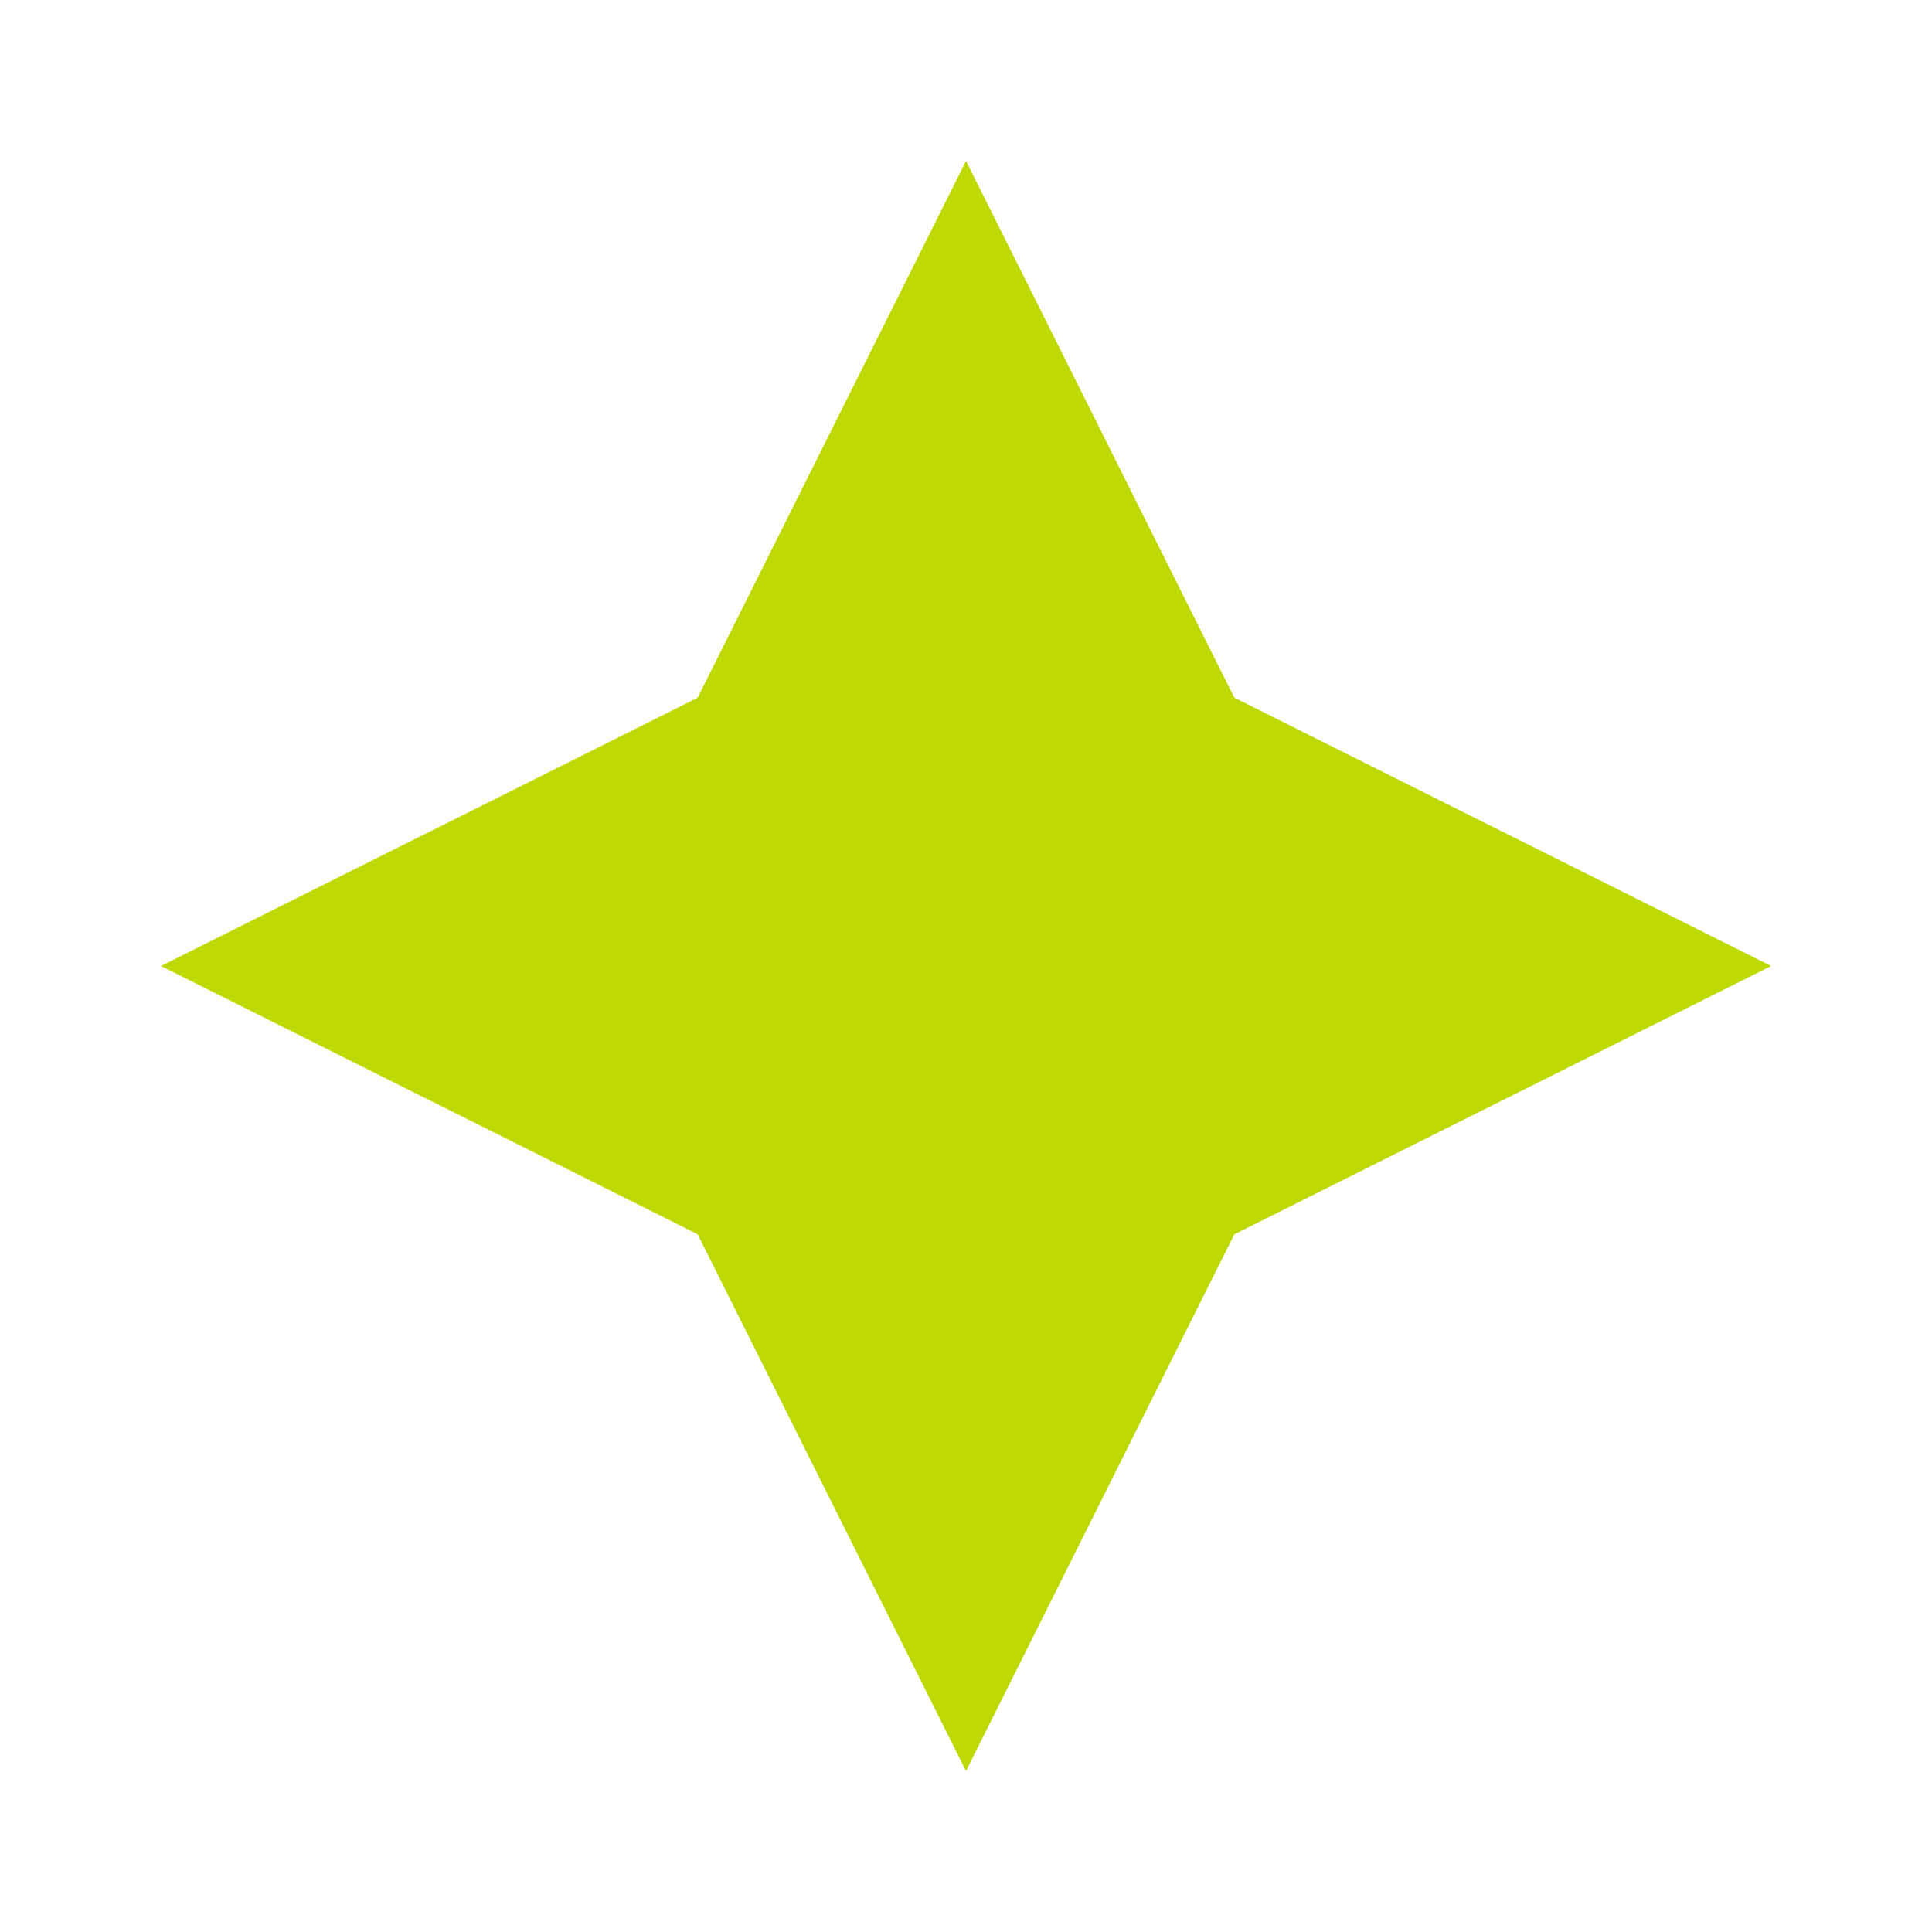
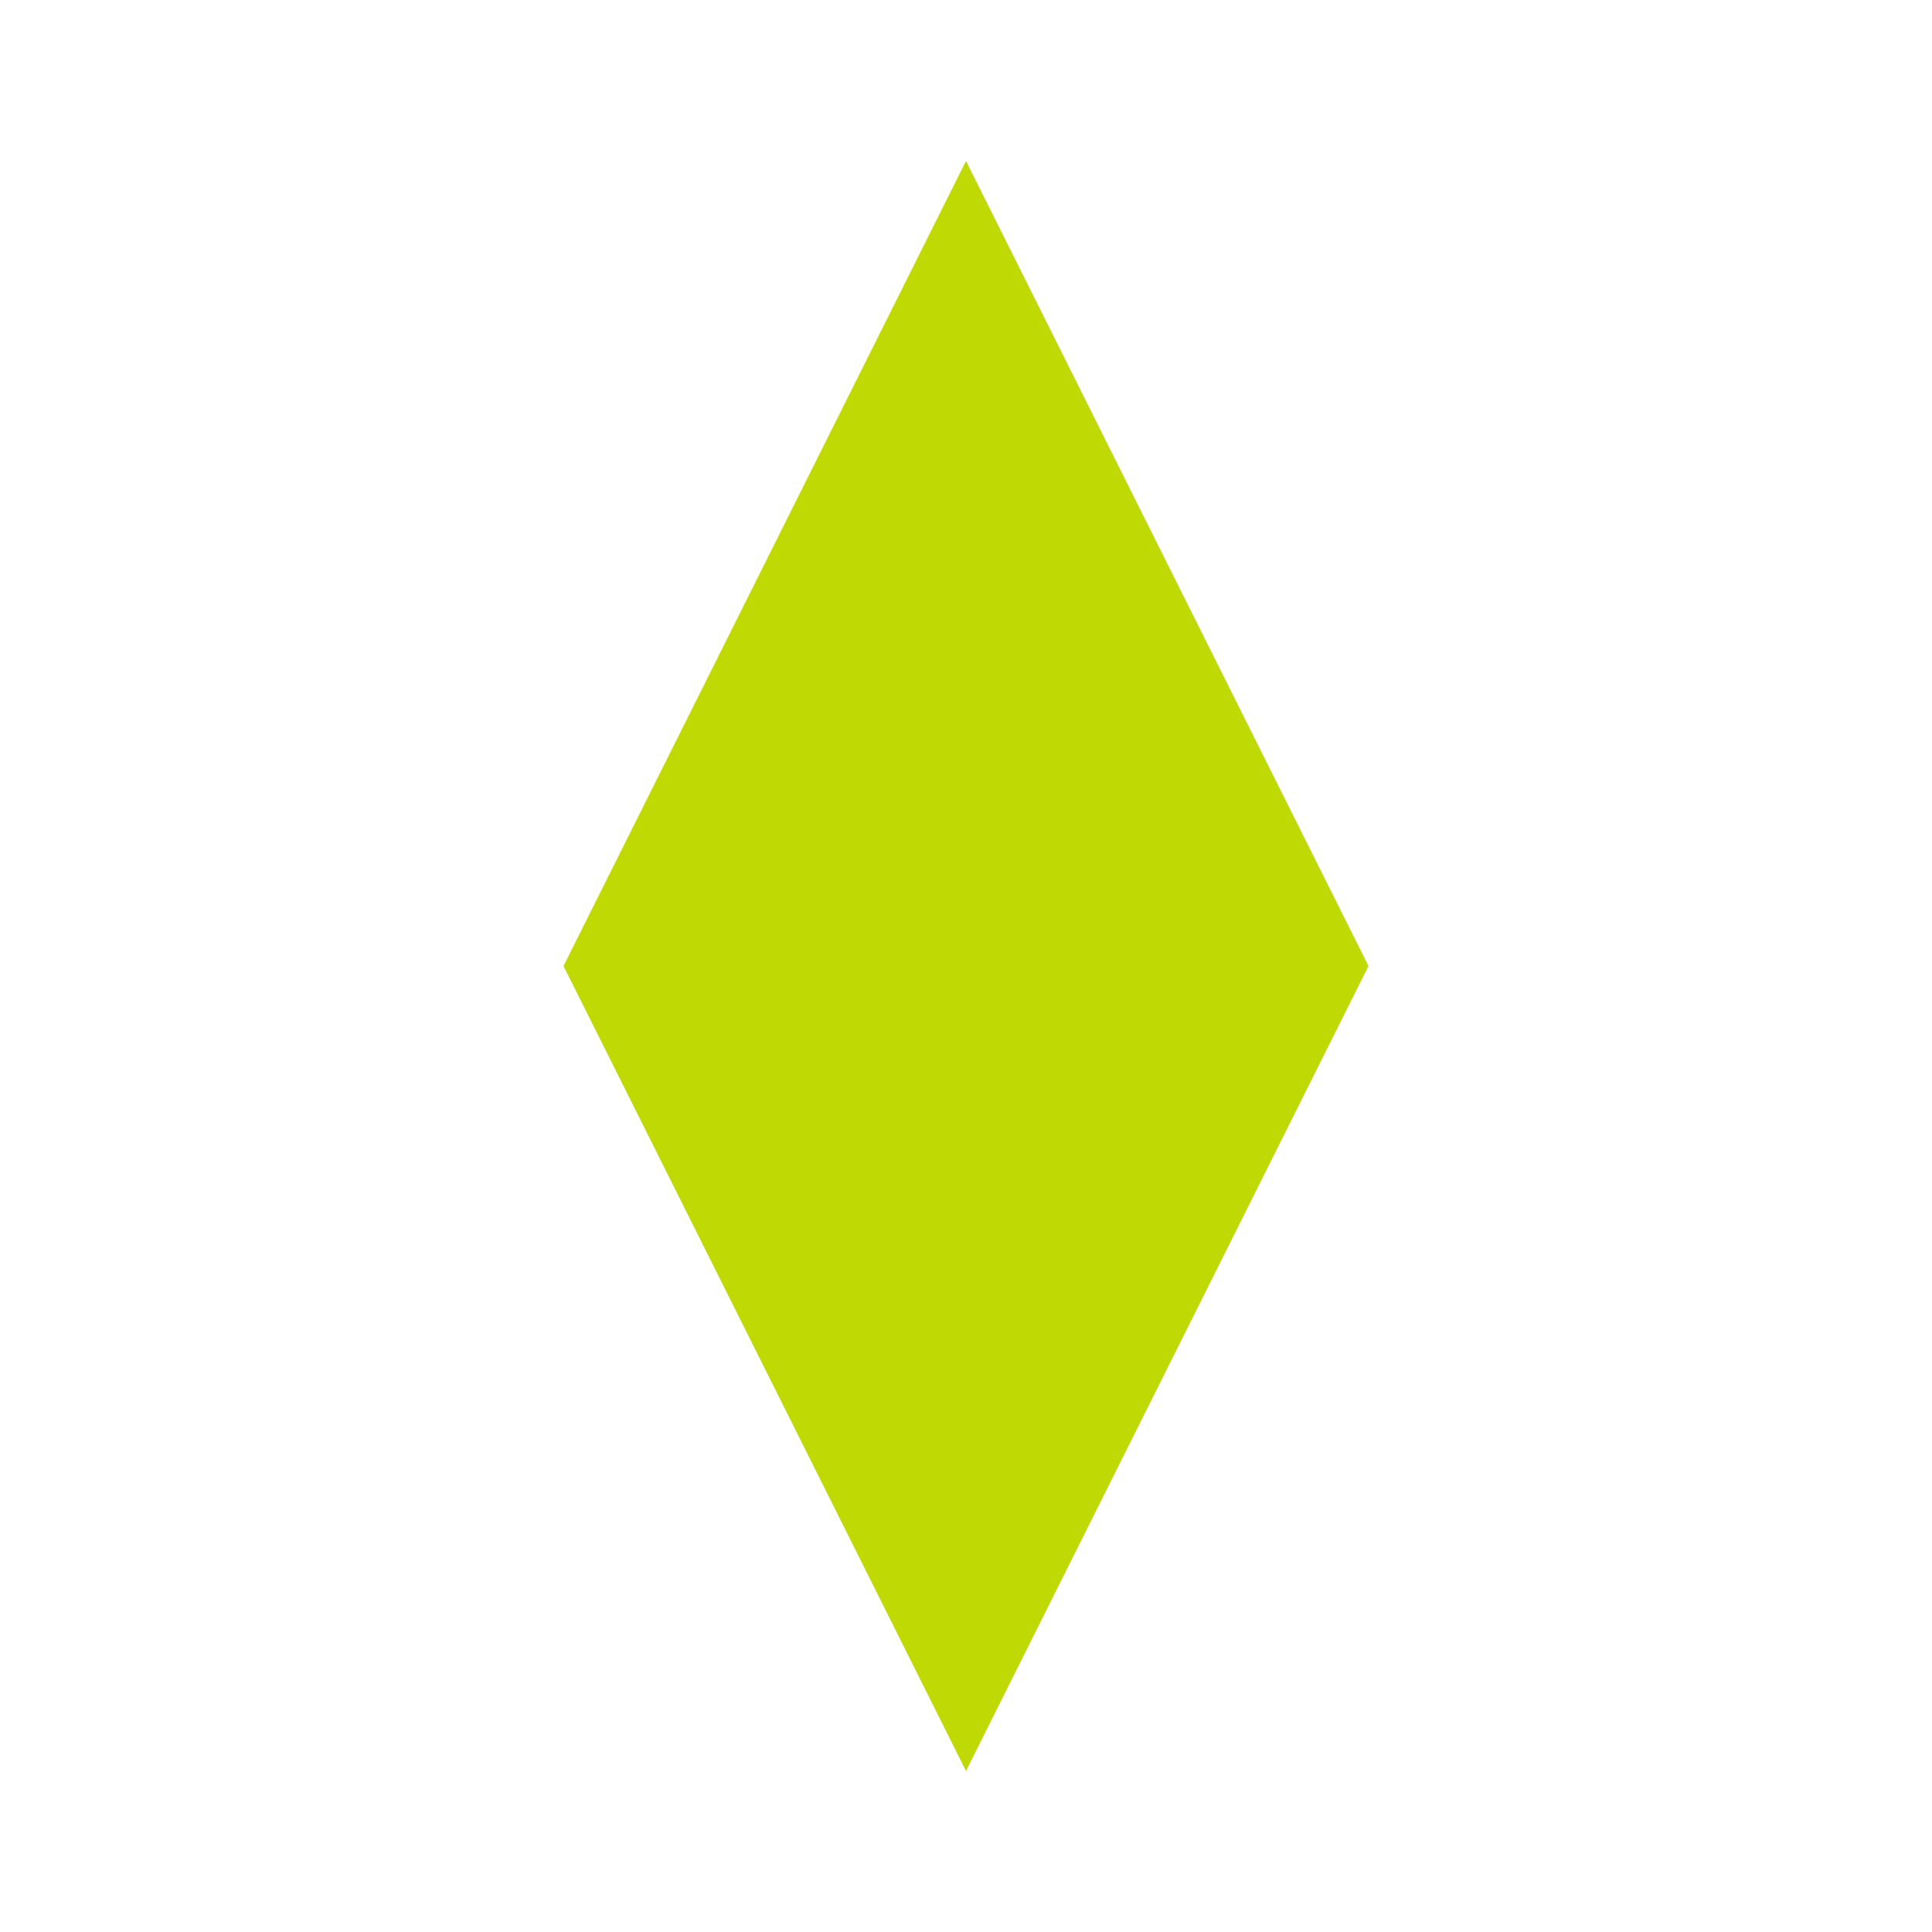
<svg xmlns="http://www.w3.org/2000/svg" width="24" height="24" viewBox="0 0 24 24" fill="none">
  <path d="M12 2L7 12L12 22L17 12L12 2Z" fill="#BED903" />
-   <path d="M2 12L12 7L22 12L12 17L2 12Z" fill="#BED903" />
</svg>